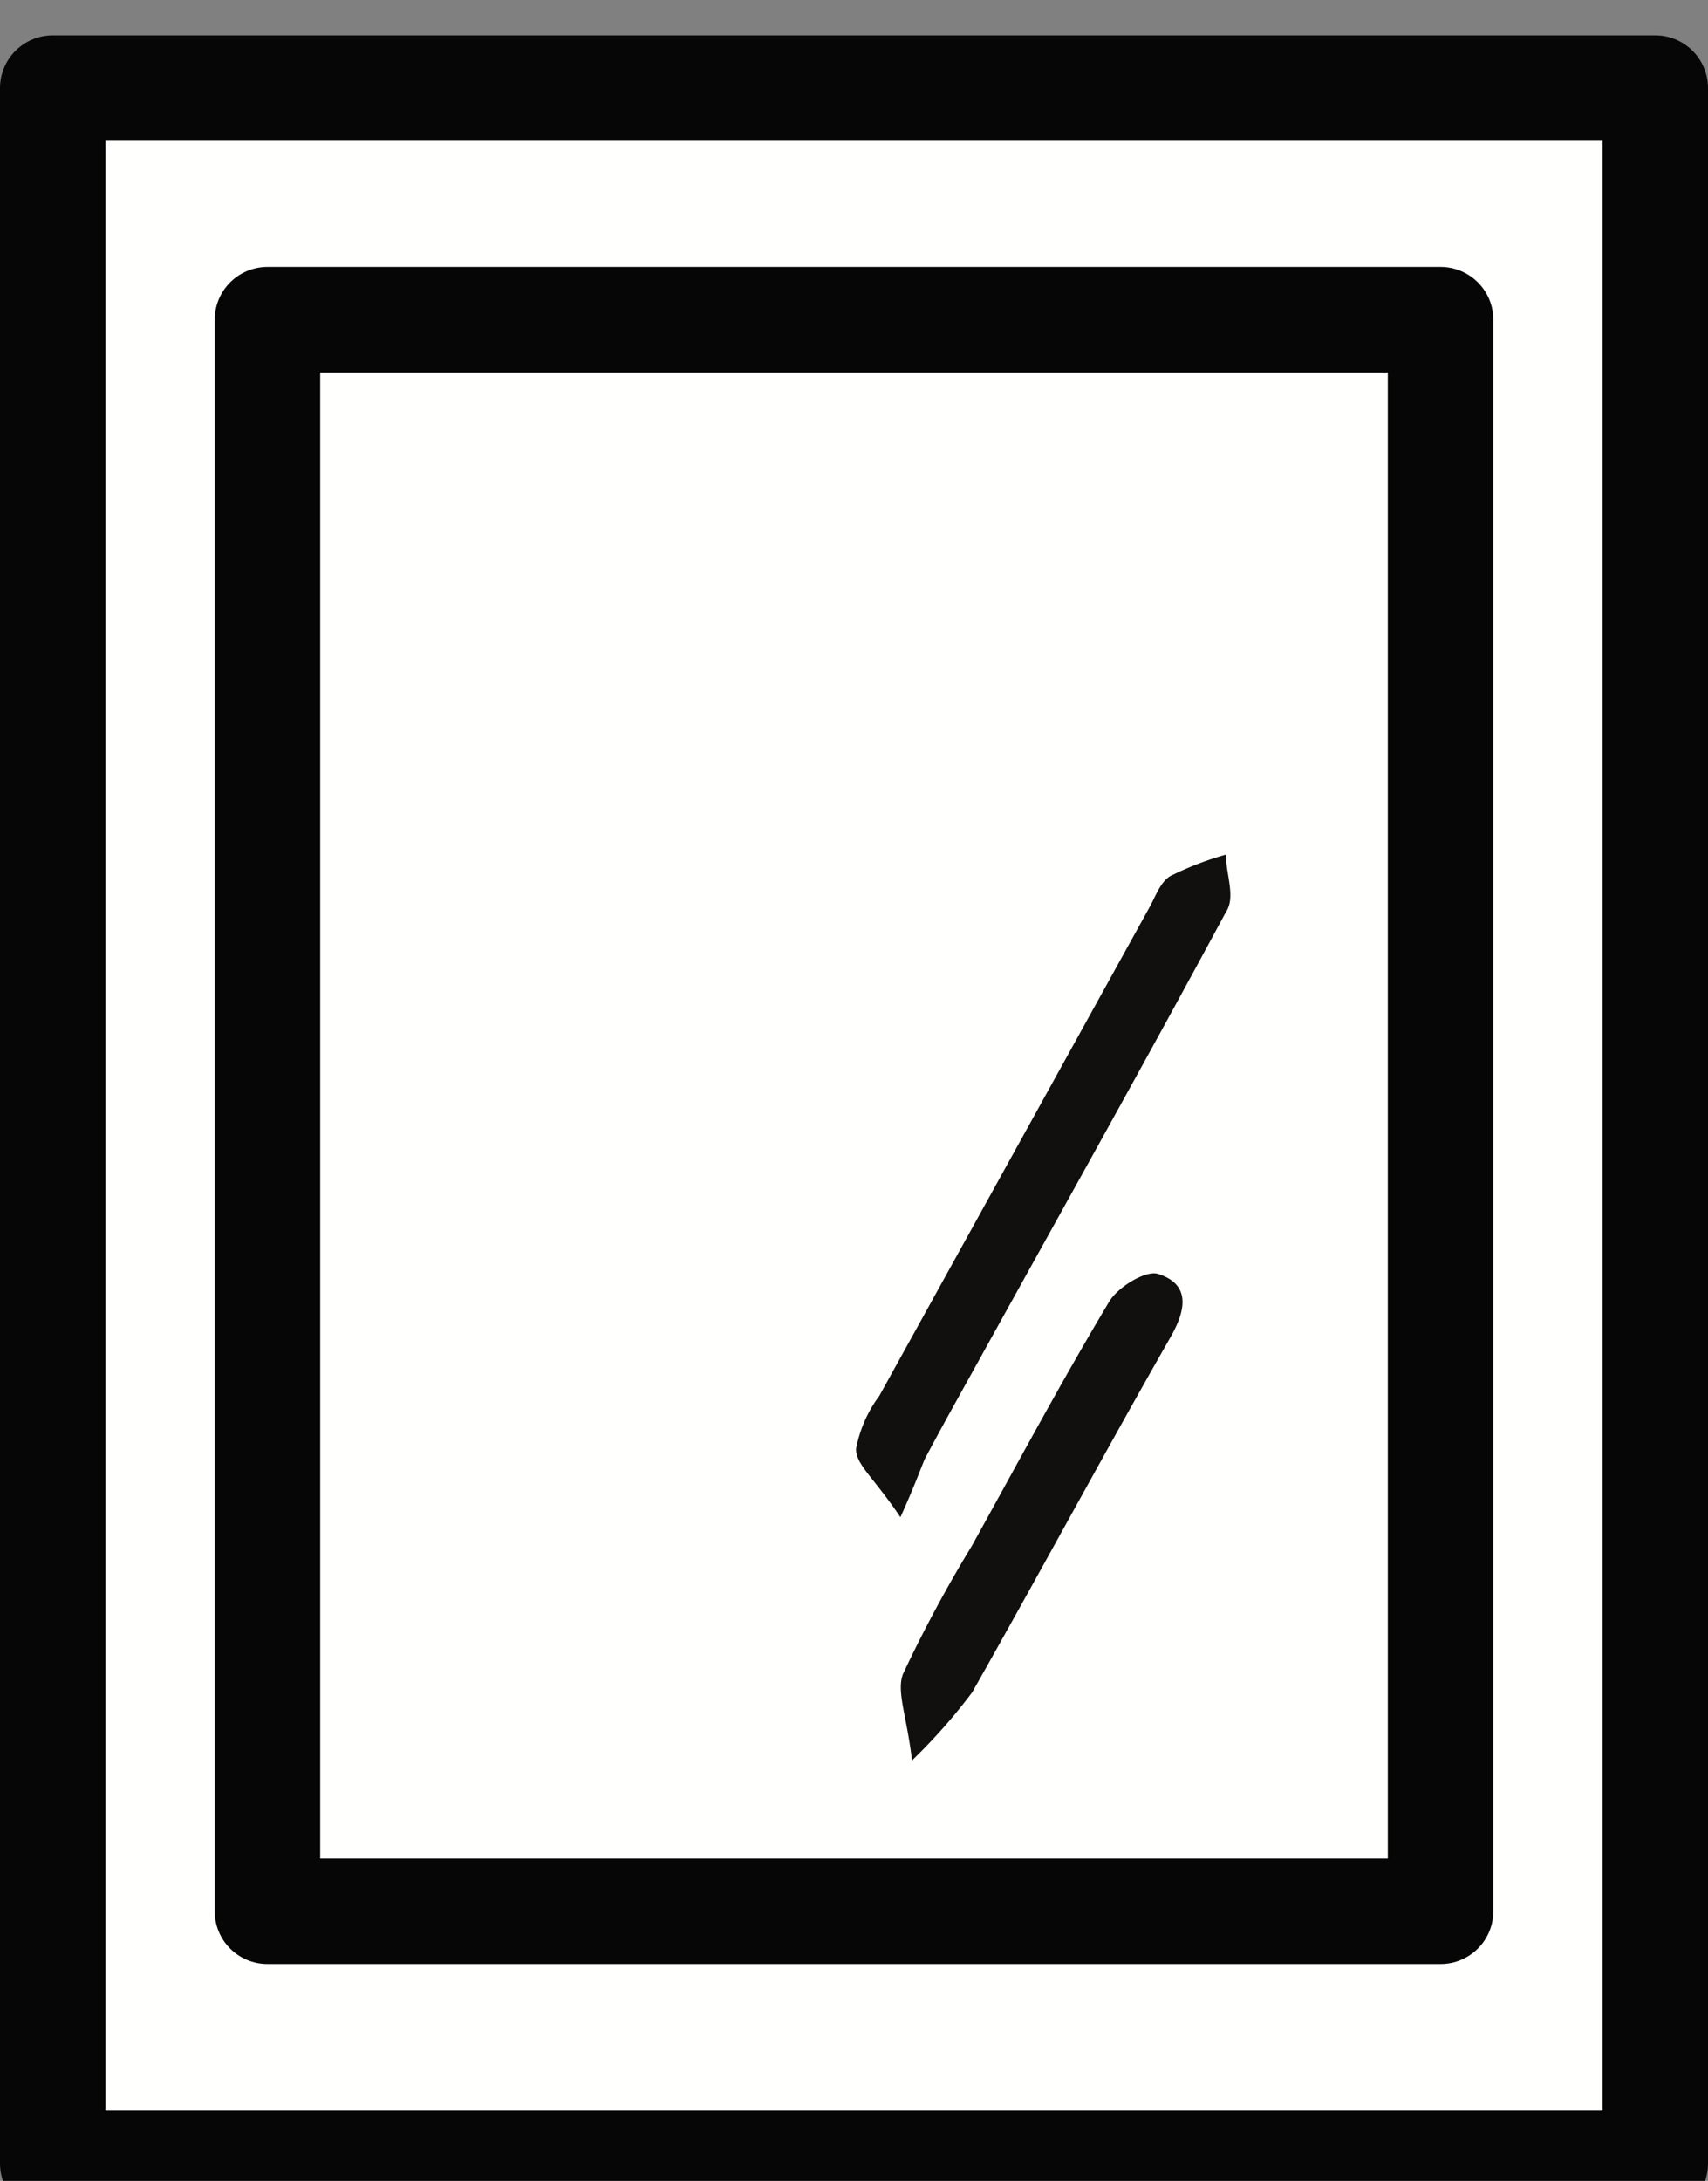
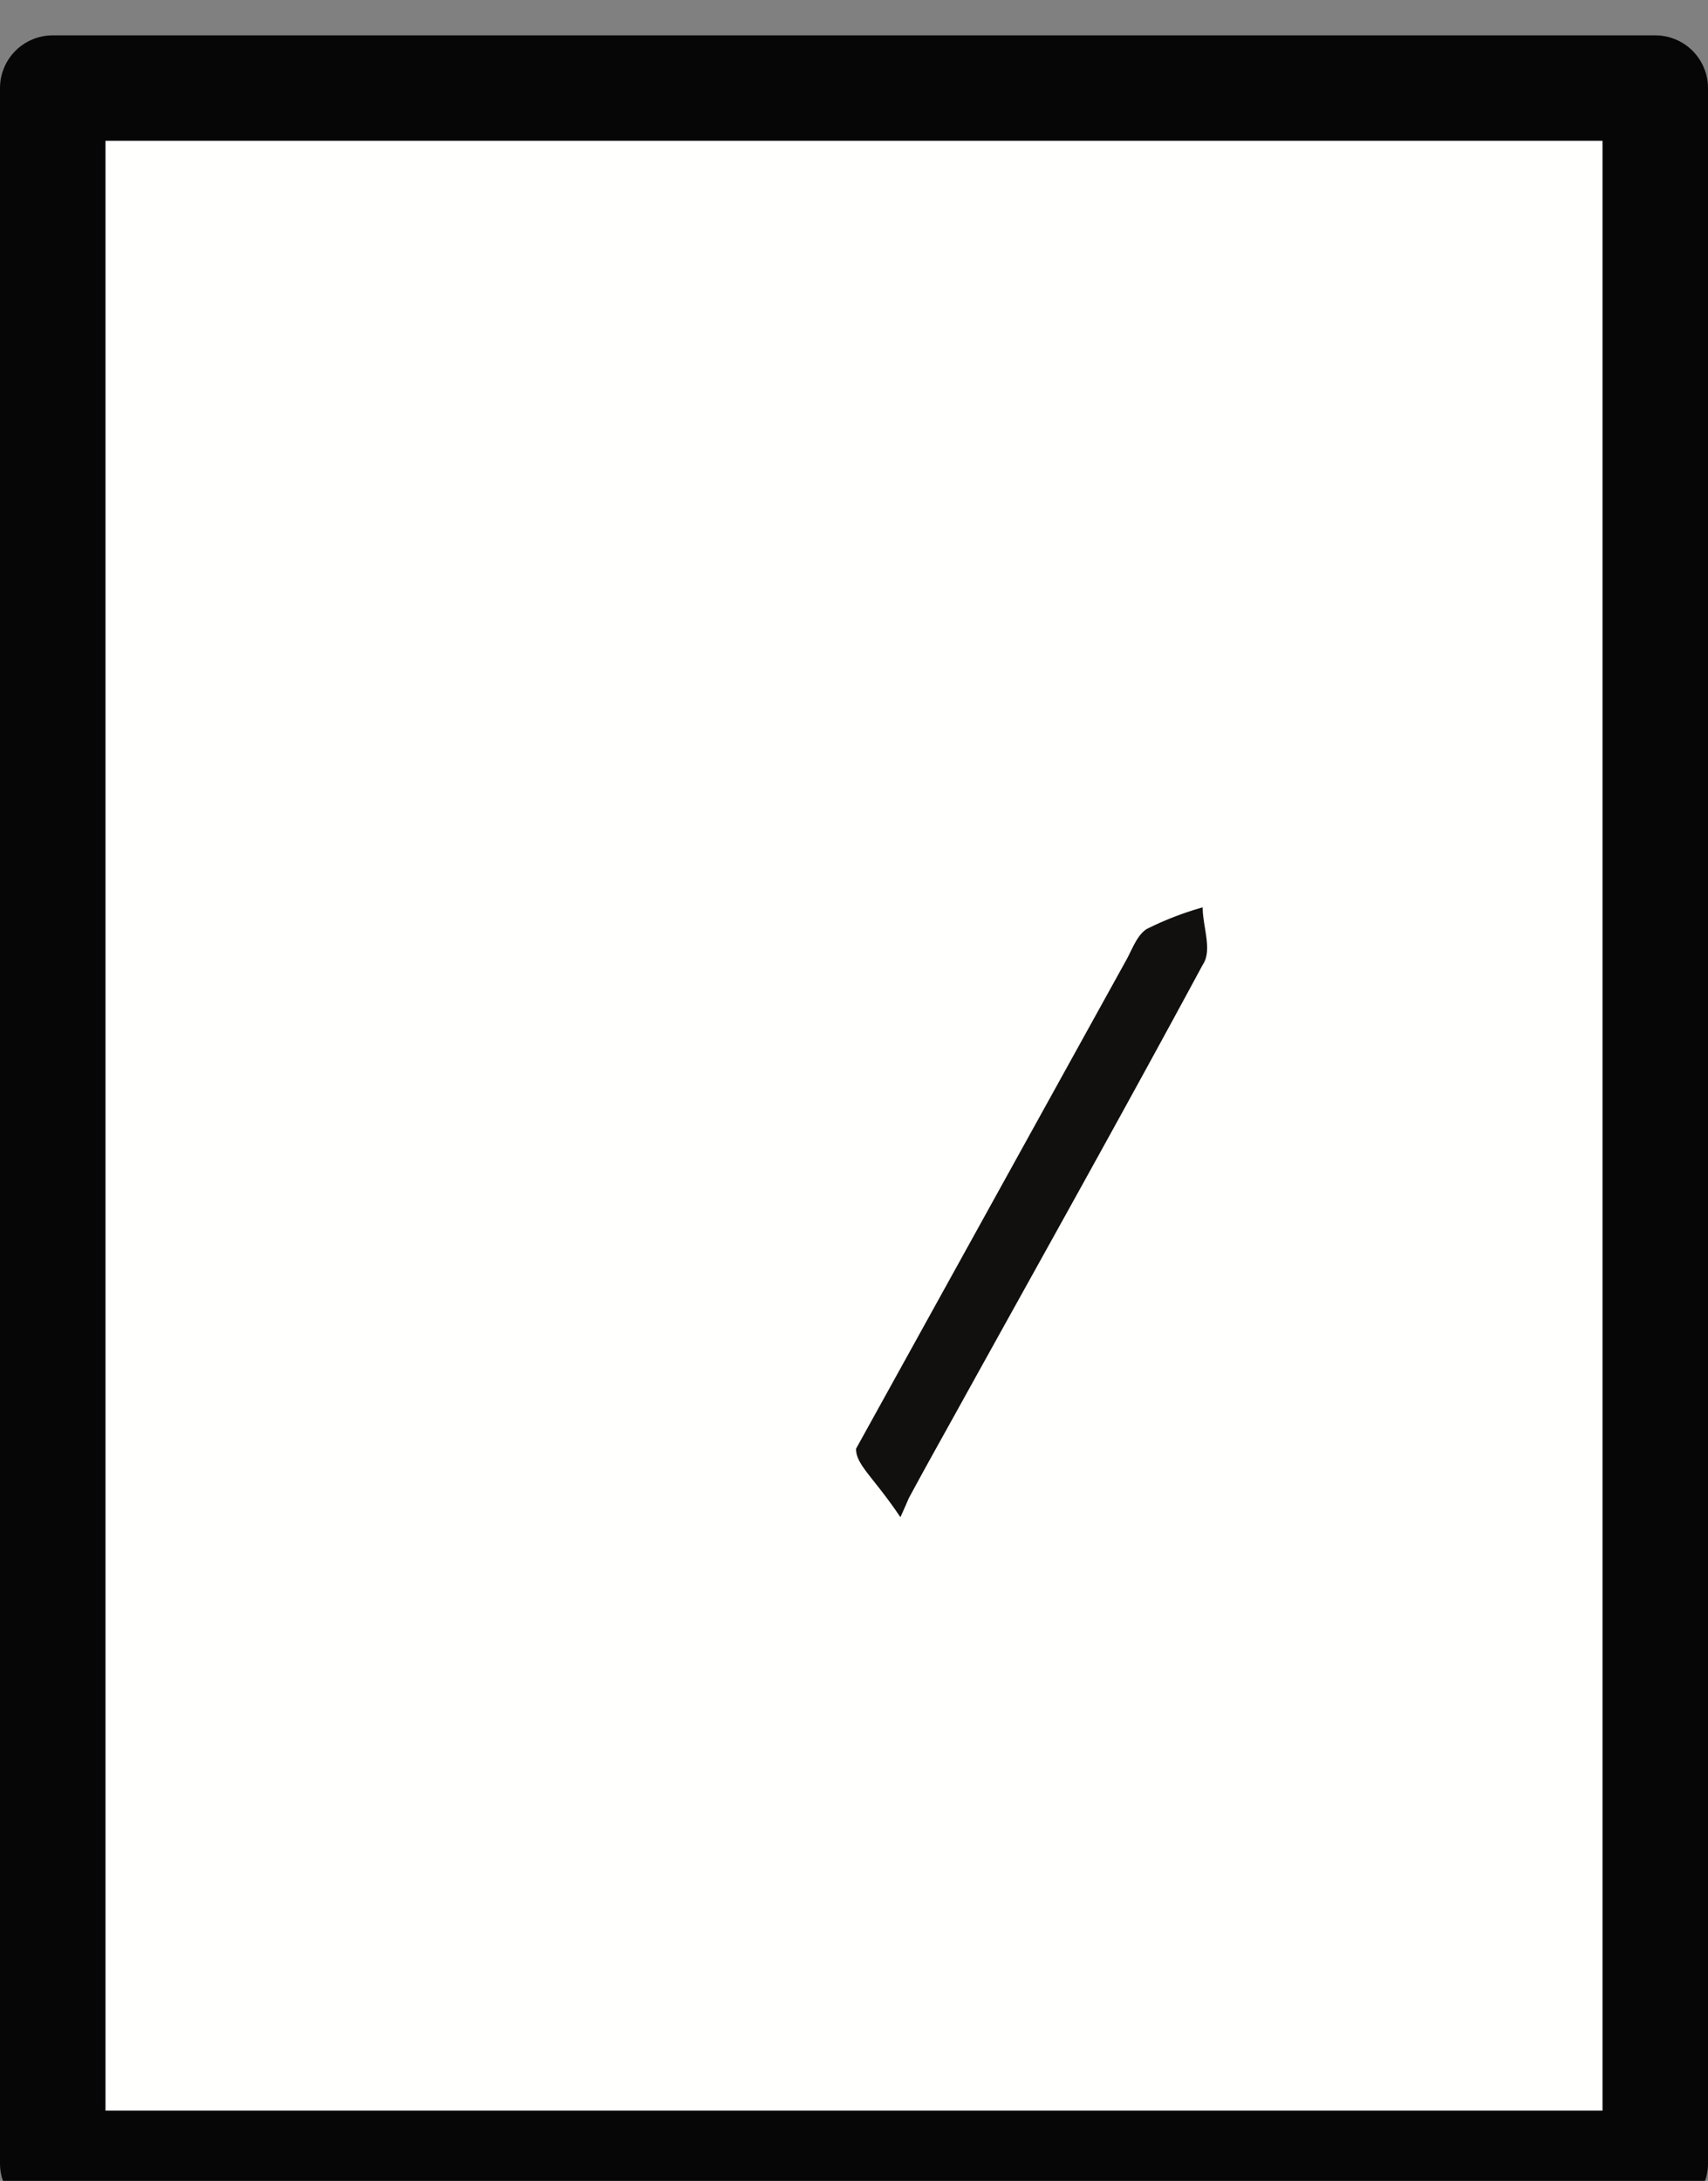
<svg xmlns="http://www.w3.org/2000/svg" id="4979abce-4d72-41e7-b3a3-001b2fdcc34e" data-name="Layer 1" viewBox="0 0 32.38 41.34">
  <rect x="0" y="0" width="32.38" height="41.34" fill="#808080" stroke="none" />
  <title>1big mirror</title>
  <rect x="1" y="1.67" width="30.38" height="39.34" style="fill:#fffffe;stroke:#070606;stroke-linecap:round;stroke-linejoin:round;stroke-width:2px" />
-   <rect x="5.07" y="6.06" width="22.24" height="30.17" style="fill:#fffffe;stroke:#070606;stroke-linecap:round;stroke-linejoin:round;stroke-width:2px" />
-   <path d="M17.07,28.76c-.51-.76-.85-1-.84-1.3a2.44,2.44,0,0,1,.44-1l5.11-9.24c.12-.21.21-.49.4-.61a6,6,0,0,1,1.06-.41c0,.37.19.81,0,1.09-1.52,2.82-3.09,5.62-4.64,8.42-.36.65-.72,1.29-1.07,1.95C17.42,27.93,17.31,28.23,17.07,28.76Z" style="fill:#120f0f" />
-   <path d="M17.29,33.37c-.1-.85-.3-1.31-.17-1.64a25.61,25.61,0,0,1,1.3-2.42c.86-1.55,1.7-3.12,2.61-4.64.17-.28.7-.6.93-.52.59.19.54.65.24,1.18-1.28,2.24-2.5,4.51-3.77,6.75A10.79,10.79,0,0,1,17.29,33.37Z" style="fill:#120f0f" />
+   <path d="M17.07,28.76c-.51-.76-.85-1-.84-1.3l5.11-9.24c.12-.21.21-.49.4-.61a6,6,0,0,1,1.06-.41c0,.37.19.81,0,1.09-1.52,2.82-3.09,5.62-4.64,8.42-.36.65-.72,1.29-1.07,1.95C17.42,27.93,17.31,28.23,17.07,28.76Z" style="fill:#120f0f" />
</svg>